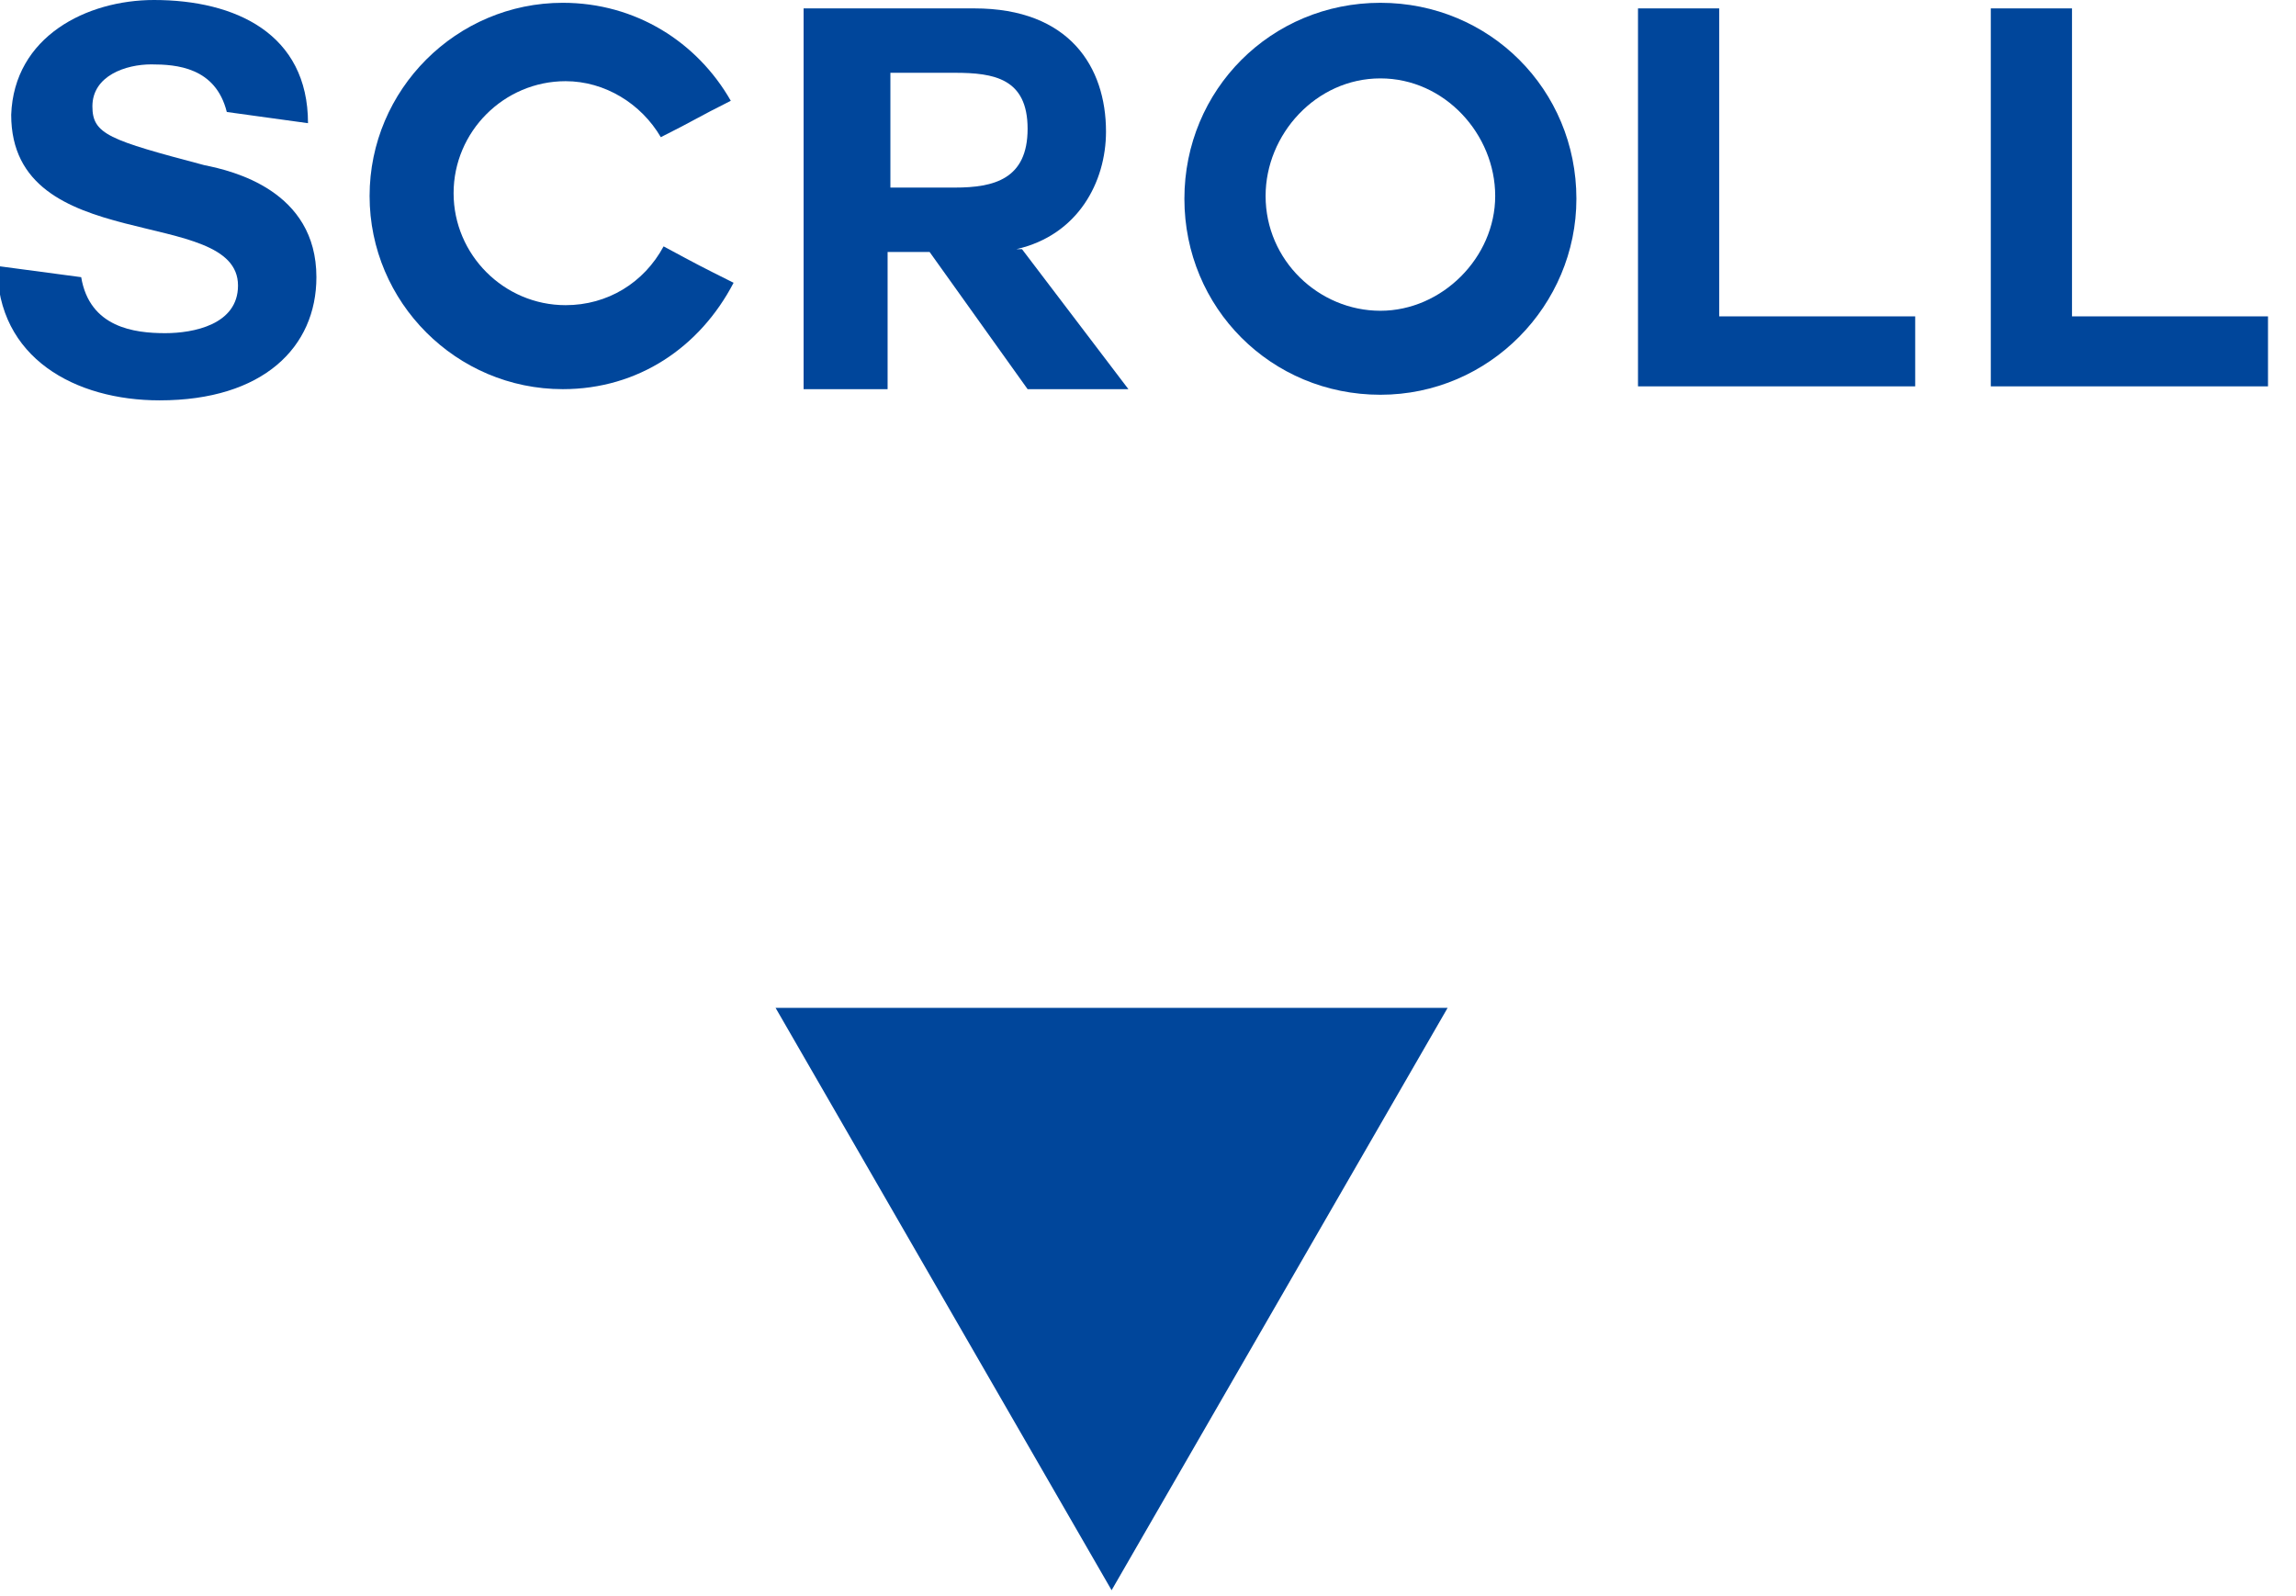
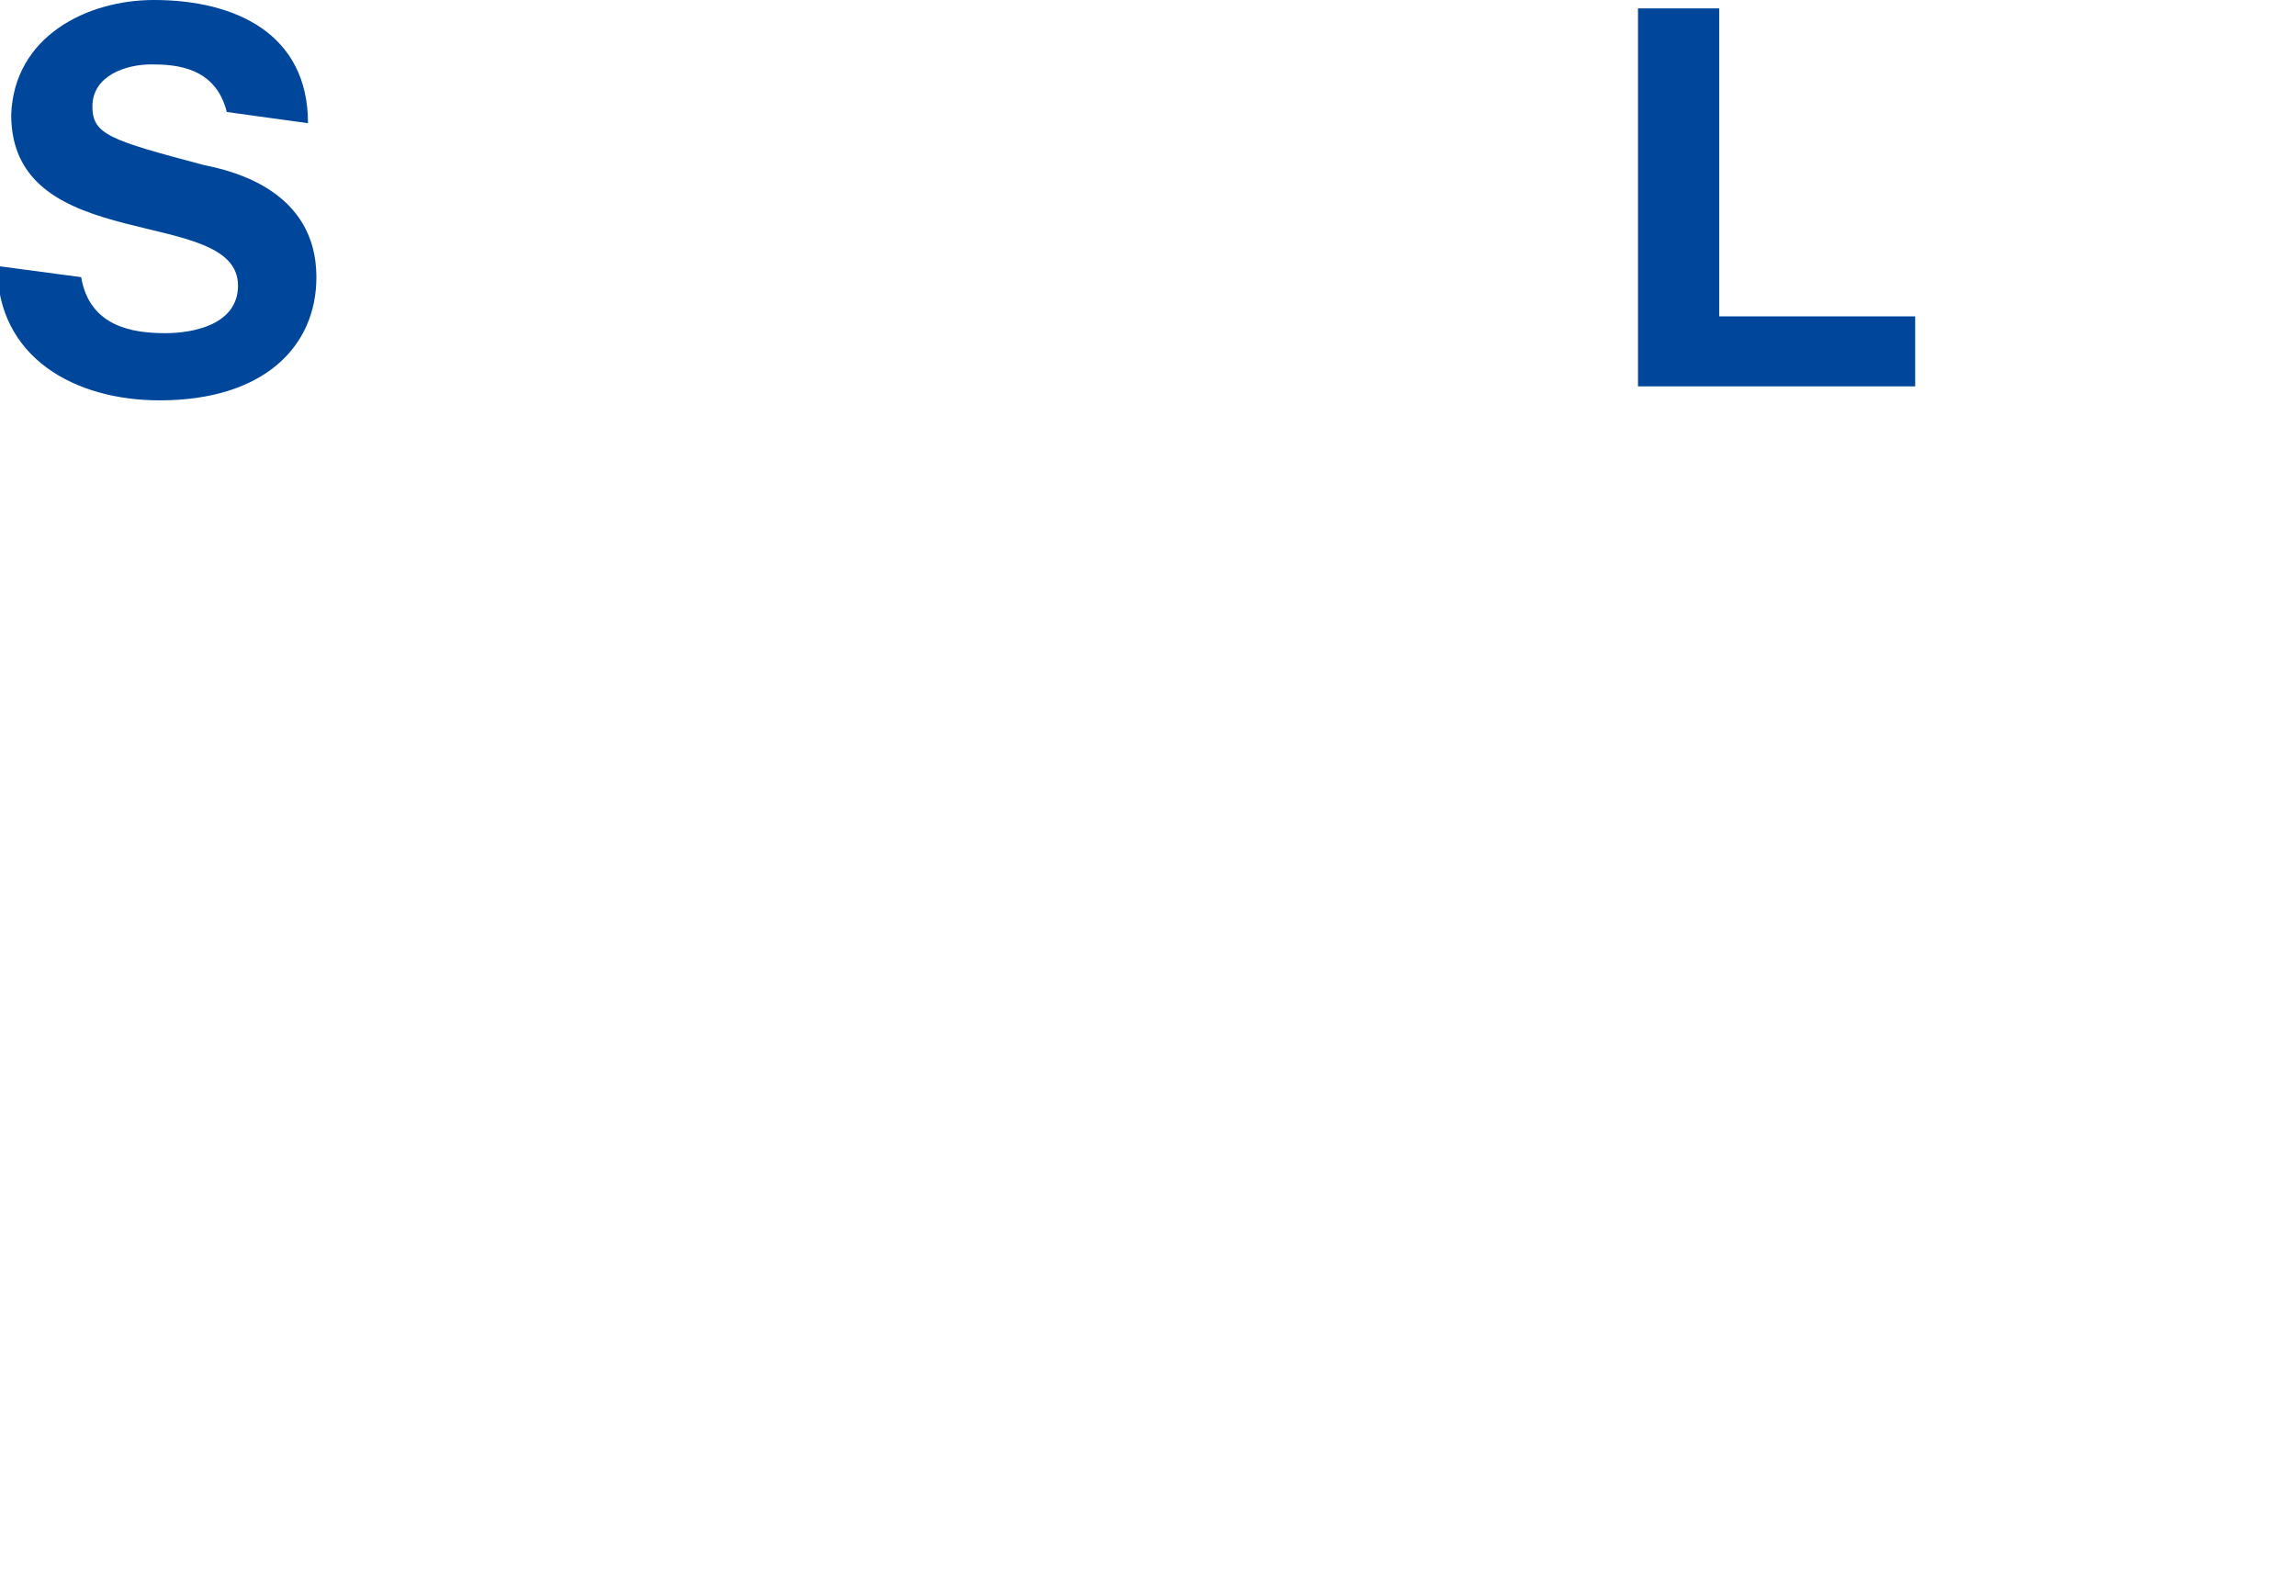
<svg xmlns="http://www.w3.org/2000/svg" version="1.1" id="レイヤー_1" x="0px" y="0px" viewBox="0 0 82 57" style="enable-background:new 0 0 82 57;" xml:space="preserve">
  <style type="text/css">
	.st0{fill:#00469B;}
</style>
  <g>
    <g>
      <g>
        <g>
          <path class="st0" d="M2.9,9.9c0.3,1.8,1.9,2,3,2c1,0,2.6-0.3,2.6-1.7c0-2.9-8.1-1-8.1-6.1C0.5,1.3,3.1,0,5.5,0      C8.4,0,11,1.2,11,4.4L8.1,4C7.7,2.4,6.3,2.3,5.4,2.3c-0.9,0-2.1,0.4-2.1,1.5c0,1,0.6,1.2,4,2.1c1,0.2,4,0.9,4,4      c0,2.5-1.9,4.4-5.6,4.4c-3,0-5.8-1.5-5.8-4.8L2.9,9.9z" />
        </g>
        <g>
-           <path class="st0" d="M20.1,13.9c-3.8,0-6.9-3.1-6.9-6.9c0-3.8,3.1-6.9,6.9-6.9c2.6,0,4.8,1.4,6,3.5c-1.2,0.6-1.3,0.7-2.5,1.3      c-0.7-1.2-2-2-3.4-2c-2.2,0-4,1.8-4,4c0,2.2,1.8,4,4,4c1.5,0,2.8-0.8,3.5-2.1c1.3,0.7,1.3,0.7,2.5,1.3      C25,12.4,22.8,13.9,20.1,13.9z" />
-         </g>
+           </g>
        <g>
-           <path class="st0" d="M36.5,8.9l3.8,5h-3.6L33.2,9h-1.5v4.9h-3V0.3h6.1c3.4,0,4.7,2.1,4.7,4.4c0,1.8-1,3.7-3.2,4.2H36.5z       M31.8,2.6v4.1h2.3c1.4,0,2.6-0.3,2.6-2.1c0-1.8-1.2-2-2.6-2H31.8z" />
-         </g>
+           </g>
        <g>
-           <path class="st0" d="M49.3,14.1c-3.9,0-7-3.1-7-7c0-3.9,3.1-7,7-7c3.9,0,7,3.1,7,7C56.3,10.9,53.2,14.1,49.3,14.1z M45.2,7      c0,2.3,1.9,4.1,4.1,4.1s4.1-1.9,4.1-4.1s-1.8-4.2-4.1-4.2S45.2,4.8,45.2,7z" />
-         </g>
+           </g>
        <g>
          <path class="st0" d="M58.5,13.8V0.3h2.9v11h7v2.5H58.5z" />
        </g>
        <g>
-           <path class="st0" d="M71.1,13.8V0.3H74v11h7v2.5H71.1z" />
-         </g>
+           </g>
      </g>
    </g>
-     <polygon class="st0" points="39.7,56.8 51.7,36 27.7,36  " />
  </g>
</svg>